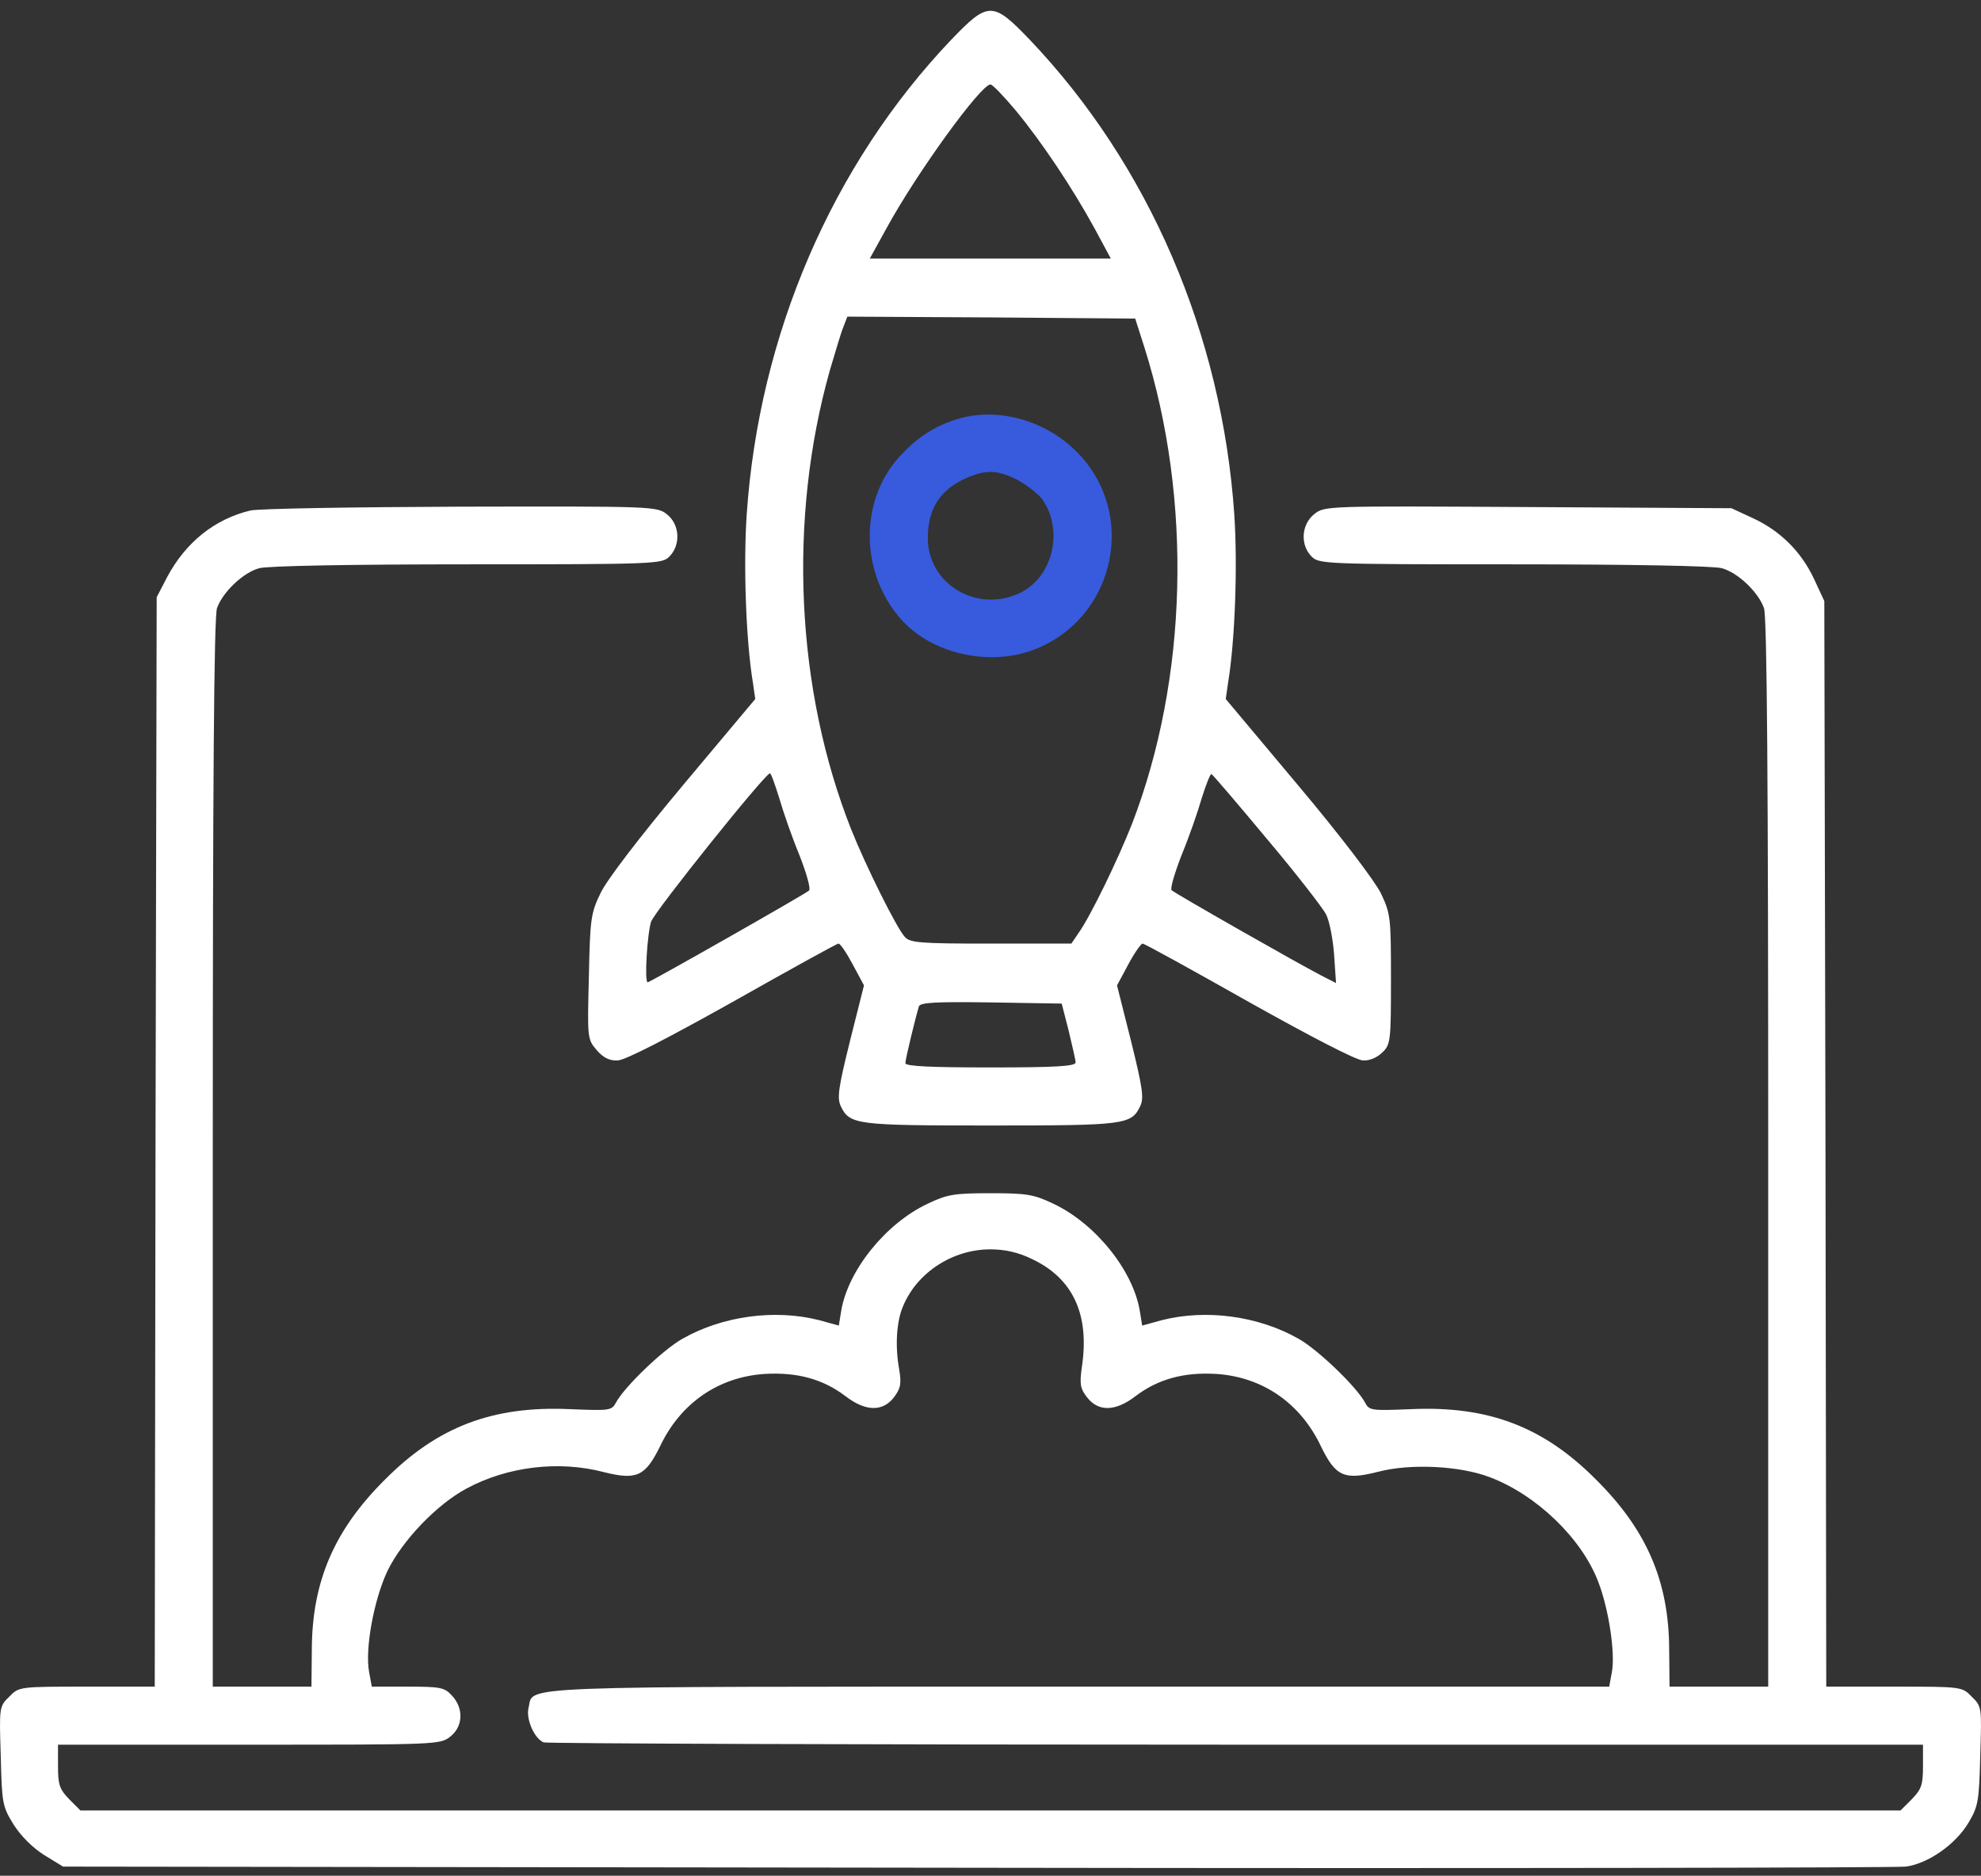
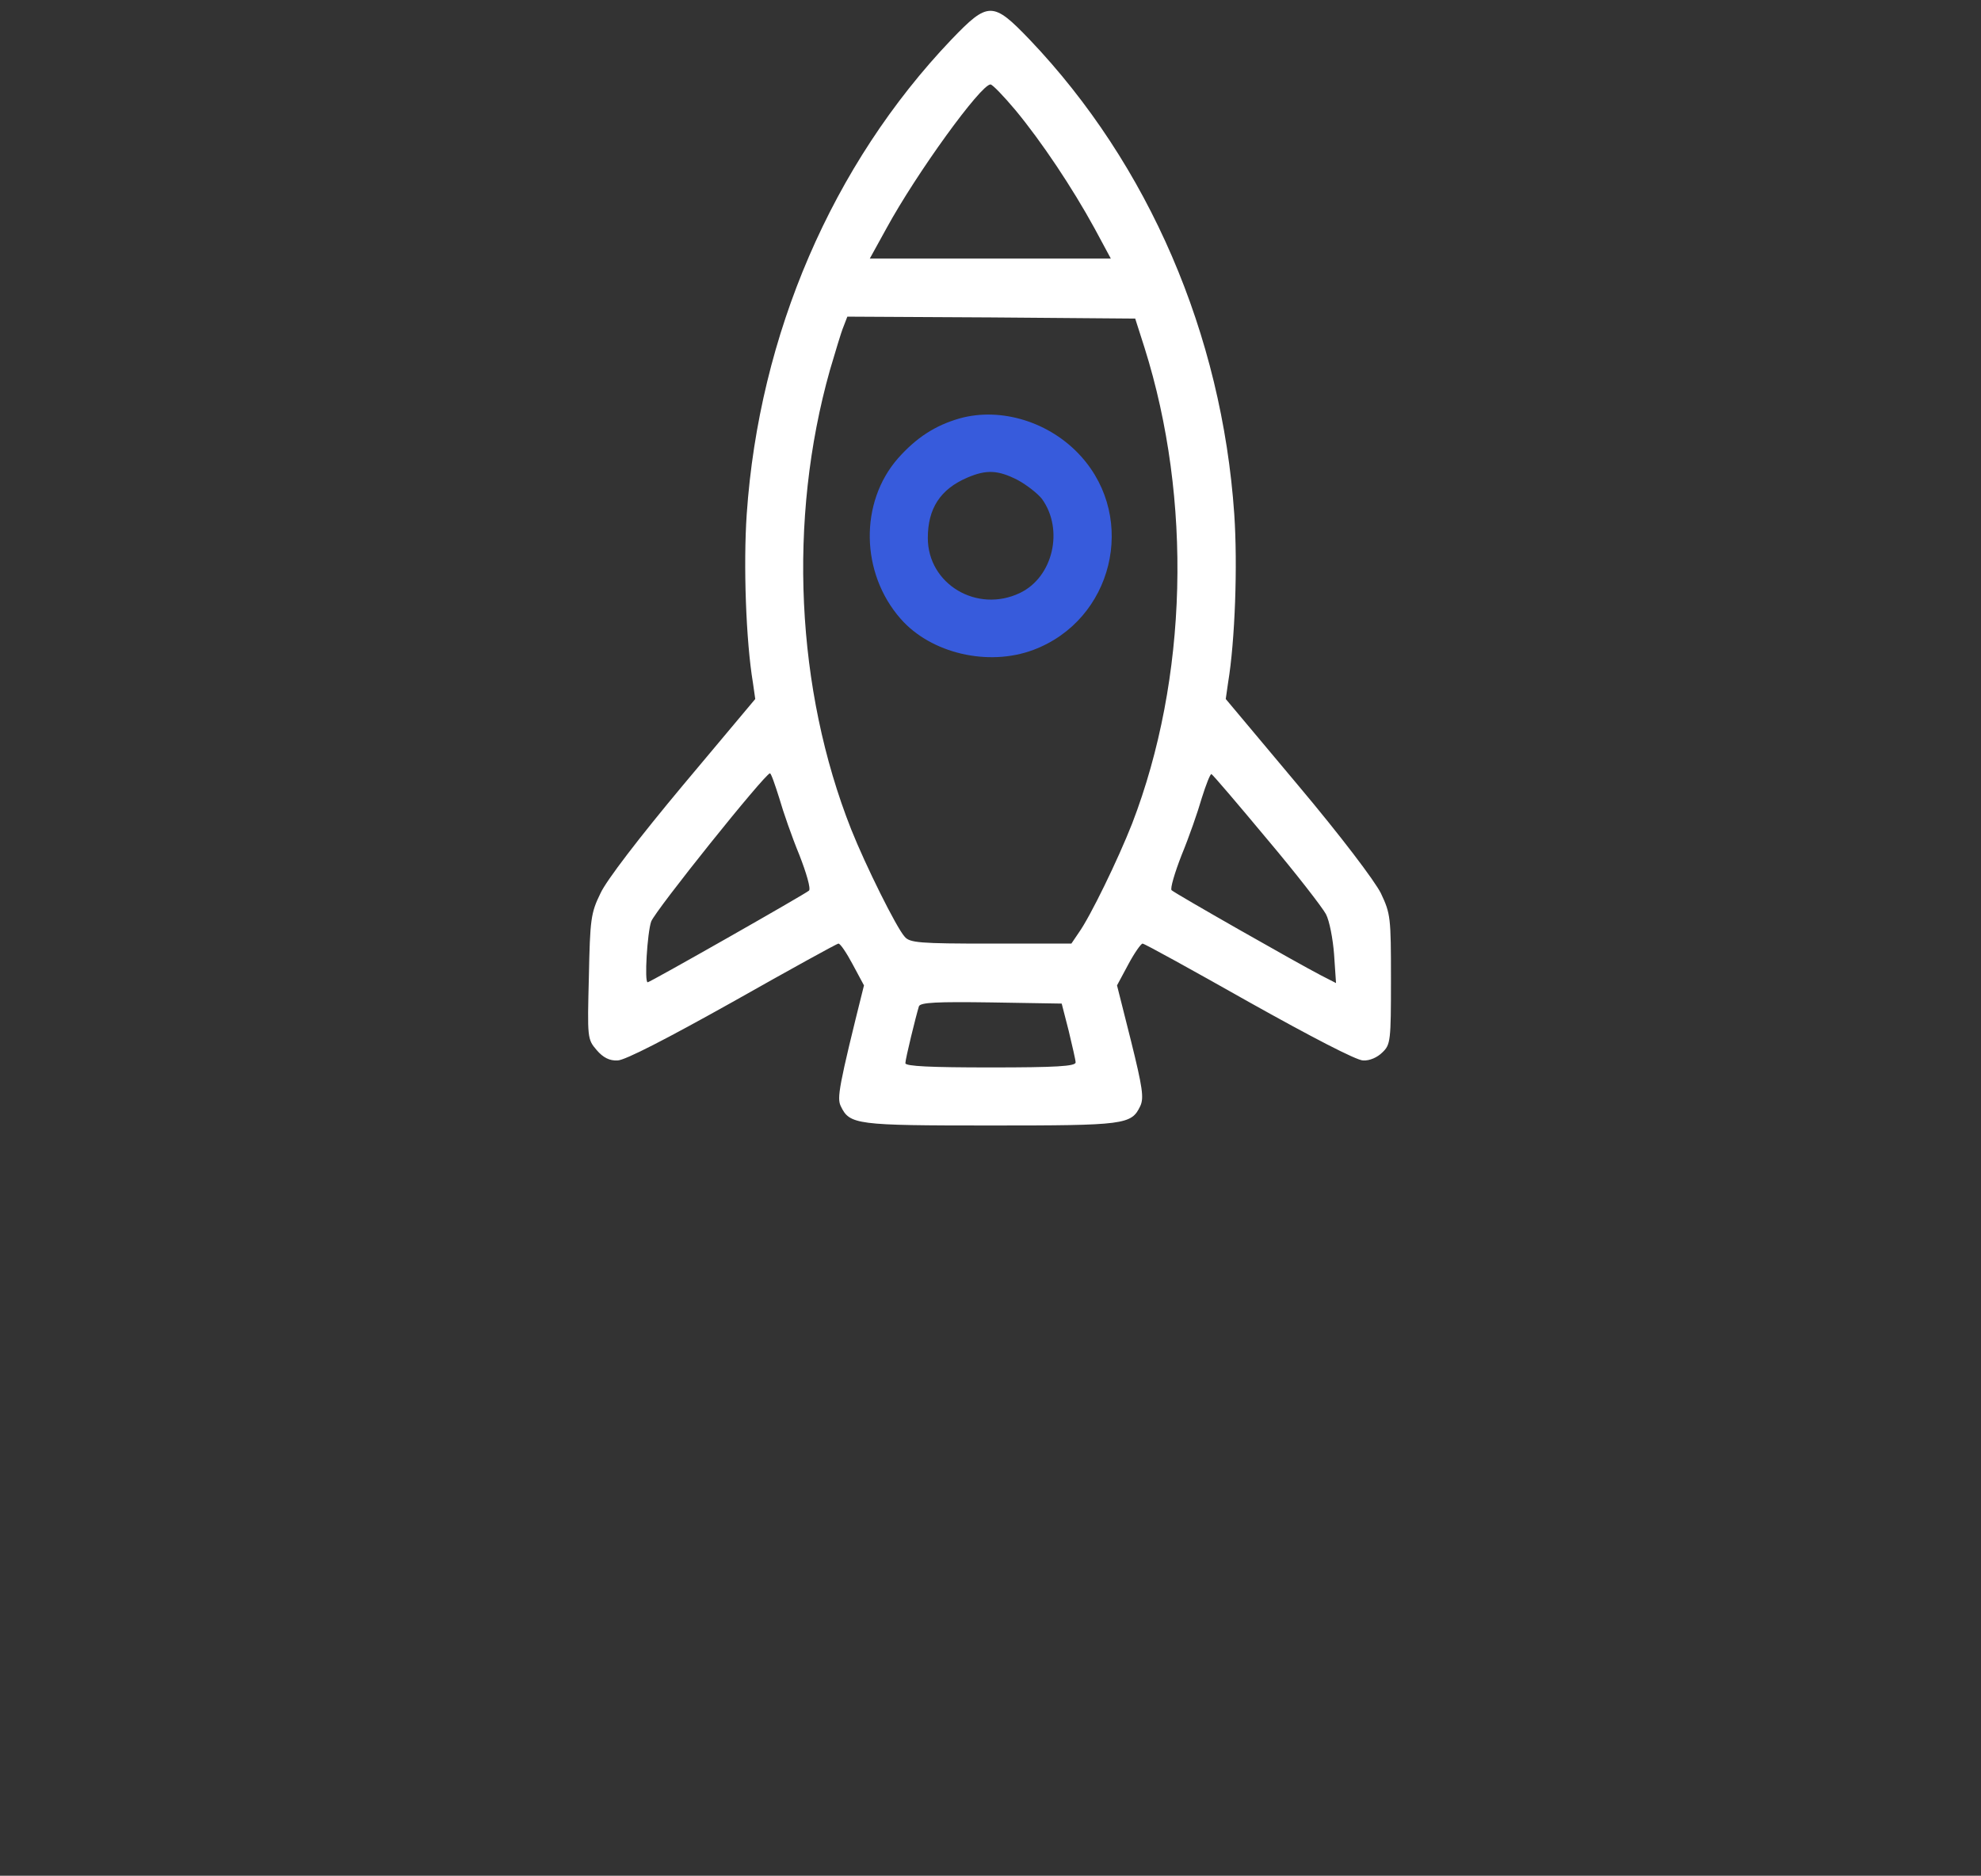
<svg xmlns="http://www.w3.org/2000/svg" width="150" height="142" viewBox="0 0 150 142" fill="none">
  <rect x="0" y="0" width="150" height="142" fill="#333333" stroke="none" />
-   <path d="M72.041 2.994C63.017 12.457 57.48 25.319 56.542 38.913C56.279 42.781 56.484 48.523 57.011 51.687L57.187 52.917L51.708 59.451C48.427 63.377 45.907 66.658 45.468 67.625C44.736 69.119 44.677 69.588 44.589 73.953C44.472 78.582 44.472 78.67 45.175 79.49C45.673 80.076 46.171 80.311 46.757 80.281C47.314 80.281 50.536 78.612 55.459 75.858C59.765 73.426 63.369 71.434 63.486 71.434C63.633 71.434 64.101 72.137 64.57 73.016L65.42 74.598L64.365 78.787C63.486 82.332 63.369 83.123 63.662 83.739C64.336 85.145 64.805 85.204 75 85.204C85.196 85.204 85.664 85.145 86.338 83.739C86.631 83.123 86.514 82.332 85.635 78.787L84.58 74.598L85.43 73.016C85.899 72.137 86.397 71.434 86.514 71.434C86.66 71.434 90.264 73.426 94.571 75.858C99.229 78.465 102.716 80.281 103.214 80.281C103.712 80.311 104.298 80.047 104.678 79.666C105.294 79.08 105.323 78.787 105.323 74.129C105.323 69.441 105.294 69.178 104.561 67.625C104.093 66.687 101.544 63.318 98.292 59.451L92.813 52.917L92.989 51.687C93.516 48.523 93.721 42.781 93.457 38.913C92.52 25.319 86.983 12.457 77.959 2.994C75.176 0.094 74.824 0.094 72.041 2.994ZM76.904 8.356C78.867 10.729 81.182 14.186 82.881 17.292L84.112 19.577H75H65.859L67.119 17.292C69.404 13.102 74.268 6.393 75 6.393C75.147 6.393 75.996 7.272 76.904 8.356ZM86.66 26.315C90.293 37.829 89.942 51.394 85.723 62.351C84.639 65.105 82.559 69.383 81.68 70.613L81.123 71.434H75.029C69.609 71.434 68.877 71.375 68.496 70.906C67.881 70.232 65.537 65.516 64.453 62.791C60.263 52.214 59.648 39.323 62.842 28.015C63.252 26.638 63.691 25.143 63.867 24.733L64.16 23.971L75.059 24.03L85.957 24.118L86.66 26.315ZM59.004 60.418C59.297 61.443 59.97 63.377 60.527 64.725C61.054 66.072 61.406 67.273 61.259 67.42C61.025 67.654 49.218 74.363 49.042 74.363C48.779 74.363 49.013 70.613 49.306 69.764C49.628 68.914 57.919 58.572 58.3 58.543C58.388 58.543 58.681 59.392 59.004 60.418ZM95.918 63.494C98.145 66.131 100.137 68.709 100.401 69.207C100.665 69.705 100.928 71.082 101.016 72.254L101.163 74.422L100.02 73.836C98.262 72.928 88.946 67.625 88.711 67.391C88.594 67.273 88.946 66.072 89.473 64.725C90.03 63.377 90.704 61.443 90.996 60.418C91.319 59.392 91.641 58.572 91.729 58.601C91.846 58.66 93.721 60.857 95.918 63.494ZM80.918 78.026C81.182 79.139 81.445 80.252 81.445 80.428C81.445 80.721 79.951 80.809 75 80.809C70.488 80.809 68.555 80.721 68.555 80.487C68.555 80.164 69.346 76.942 69.58 76.18C69.697 75.887 70.928 75.828 75.059 75.887L80.391 75.975L80.918 78.026Z" fill="white" />
+   <path d="M72.041 2.994C63.017 12.457 57.48 25.319 56.542 38.913C56.279 42.781 56.484 48.523 57.011 51.687L57.187 52.917L51.708 59.451C48.427 63.377 45.907 66.658 45.468 67.625C44.736 69.119 44.677 69.588 44.589 73.953C44.472 78.582 44.472 78.67 45.175 79.49C45.673 80.076 46.171 80.311 46.757 80.281C47.314 80.281 50.536 78.612 55.459 75.858C59.765 73.426 63.369 71.434 63.486 71.434C63.633 71.434 64.101 72.137 64.57 73.016L65.42 74.598C63.486 82.332 63.369 83.123 63.662 83.739C64.336 85.145 64.805 85.204 75 85.204C85.196 85.204 85.664 85.145 86.338 83.739C86.631 83.123 86.514 82.332 85.635 78.787L84.58 74.598L85.43 73.016C85.899 72.137 86.397 71.434 86.514 71.434C86.66 71.434 90.264 73.426 94.571 75.858C99.229 78.465 102.716 80.281 103.214 80.281C103.712 80.311 104.298 80.047 104.678 79.666C105.294 79.08 105.323 78.787 105.323 74.129C105.323 69.441 105.294 69.178 104.561 67.625C104.093 66.687 101.544 63.318 98.292 59.451L92.813 52.917L92.989 51.687C93.516 48.523 93.721 42.781 93.457 38.913C92.52 25.319 86.983 12.457 77.959 2.994C75.176 0.094 74.824 0.094 72.041 2.994ZM76.904 8.356C78.867 10.729 81.182 14.186 82.881 17.292L84.112 19.577H75H65.859L67.119 17.292C69.404 13.102 74.268 6.393 75 6.393C75.147 6.393 75.996 7.272 76.904 8.356ZM86.66 26.315C90.293 37.829 89.942 51.394 85.723 62.351C84.639 65.105 82.559 69.383 81.68 70.613L81.123 71.434H75.029C69.609 71.434 68.877 71.375 68.496 70.906C67.881 70.232 65.537 65.516 64.453 62.791C60.263 52.214 59.648 39.323 62.842 28.015C63.252 26.638 63.691 25.143 63.867 24.733L64.16 23.971L75.059 24.03L85.957 24.118L86.66 26.315ZM59.004 60.418C59.297 61.443 59.97 63.377 60.527 64.725C61.054 66.072 61.406 67.273 61.259 67.42C61.025 67.654 49.218 74.363 49.042 74.363C48.779 74.363 49.013 70.613 49.306 69.764C49.628 68.914 57.919 58.572 58.3 58.543C58.388 58.543 58.681 59.392 59.004 60.418ZM95.918 63.494C98.145 66.131 100.137 68.709 100.401 69.207C100.665 69.705 100.928 71.082 101.016 72.254L101.163 74.422L100.02 73.836C98.262 72.928 88.946 67.625 88.711 67.391C88.594 67.273 88.946 66.072 89.473 64.725C90.03 63.377 90.704 61.443 90.996 60.418C91.319 59.392 91.641 58.572 91.729 58.601C91.846 58.66 93.721 60.857 95.918 63.494ZM80.918 78.026C81.182 79.139 81.445 80.252 81.445 80.428C81.445 80.721 79.951 80.809 75 80.809C70.488 80.809 68.555 80.721 68.555 80.487C68.555 80.164 69.346 76.942 69.58 76.18C69.697 75.887 70.928 75.828 75.059 75.887L80.391 75.975L80.918 78.026Z" fill="white" />
  <path d="M72.656 31.677C70.811 32.204 69.375 33.142 67.998 34.694C65.068 38.034 65.156 43.396 68.203 46.853C70.488 49.46 74.824 50.486 78.252 49.197C84.258 46.941 86.133 39.294 81.856 34.548C79.512 31.94 75.791 30.798 72.656 31.677ZM77.051 36.335C77.754 36.716 78.574 37.361 78.897 37.771C80.567 40.085 79.746 43.689 77.227 44.89C73.975 46.443 70.254 44.216 70.254 40.73C70.254 38.503 71.191 37.038 73.242 36.159C74.678 35.544 75.557 35.573 77.051 36.335Z" fill="#375BDC" />
-   <path d="M18.954 38.649C16.258 39.294 14.061 41.052 12.655 43.689L11.864 45.212L11.776 86.434L11.717 127.685H6.561C1.463 127.685 1.434 127.685 0.701 128.447C-0.06 129.179 -0.06 129.238 0.057 132.929C0.145 136.503 0.174 136.738 1.024 138.115C1.58 138.994 2.459 139.873 3.338 140.429L4.774 141.308L73.945 141.396C112.003 141.455 143.674 141.396 144.318 141.308C146.017 141.074 148.098 139.609 149.064 137.968C149.797 136.738 149.855 136.328 149.943 132.9C150.06 129.238 150.06 129.179 149.299 128.447C148.566 127.685 148.537 127.685 143.439 127.685H138.283L138.224 86.58L138.136 45.505L137.375 43.864C136.408 41.784 134.826 40.202 132.746 39.235L131.105 38.474L115.694 38.386C100.401 38.298 100.313 38.298 99.522 38.913C98.526 39.704 98.438 41.257 99.317 42.136C99.874 42.693 100.284 42.722 114.64 42.722C123.37 42.722 129.757 42.839 130.372 43.015C131.574 43.337 133.126 44.802 133.566 46.032C133.8 46.618 133.888 59.48 133.888 87.283V127.685H130.167H126.417L126.388 124.814C126.359 119.716 124.689 115.819 120.851 112.011C116.866 107.997 112.677 106.415 106.846 106.678C103.858 106.796 103.682 106.796 103.36 106.18C102.716 104.979 99.786 102.167 98.321 101.346C95.274 99.618 91.319 99.09 87.979 99.94L86.485 100.35L86.309 99.266C85.811 96.19 82.94 92.616 79.746 91.121C78.281 90.418 77.725 90.33 75 90.33C72.275 90.33 71.719 90.418 70.254 91.121C67.06 92.616 64.189 96.19 63.691 99.266L63.515 100.35L62.021 99.94C58.681 99.09 54.726 99.618 51.679 101.346C50.214 102.167 47.285 104.979 46.64 106.18C46.318 106.796 46.142 106.796 43.154 106.678C37.323 106.415 33.134 107.997 29.149 112.011C25.311 115.819 23.641 119.716 23.612 124.814L23.583 127.685H19.862H16.112V87.283C16.112 59.48 16.2 46.618 16.434 46.032C16.874 44.802 18.426 43.337 19.628 43.015C20.243 42.839 26.63 42.722 35.39 42.722C49.716 42.722 50.126 42.693 50.683 42.136C51.562 41.257 51.474 39.704 50.507 38.942C49.745 38.327 49.482 38.327 34.892 38.356C26.747 38.386 19.569 38.503 18.954 38.649ZM78.076 95.282C81.24 96.746 82.529 99.501 81.914 103.514C81.738 104.803 81.797 105.126 82.324 105.799C83.174 106.884 84.463 106.854 85.957 105.712C87.686 104.393 89.649 103.866 92.11 104.012C95.596 104.247 98.467 106.21 100.02 109.491C101.133 111.776 101.778 112.069 104.327 111.425C106.759 110.78 110.538 110.956 112.823 111.835C116.368 113.182 119.796 116.493 121.027 119.774C121.818 121.825 122.316 125.165 122.052 126.572L121.847 127.685H81.651C37.851 127.685 40.458 127.597 40.019 129.296C39.814 130.146 40.458 131.611 41.161 131.904C41.425 131.992 65.039 132.079 93.633 132.079H145.607V133.72C145.607 135.126 145.49 135.449 144.758 136.21L143.908 137.06H75H6.092L5.242 136.21C4.51 135.449 4.393 135.126 4.393 133.72V132.079H18.866C33.046 132.079 33.339 132.079 34.1 131.464C35.067 130.702 35.126 129.325 34.218 128.359C33.661 127.743 33.339 127.685 30.878 127.685H28.153L27.948 126.572C27.626 124.843 28.3 121.151 29.325 118.954C30.438 116.64 33.075 113.886 35.331 112.684C38.437 111.014 42.333 110.546 45.761 111.454C48.222 112.069 48.867 111.747 49.98 109.491C51.533 106.21 54.404 104.247 57.89 104.012C60.351 103.866 62.314 104.393 64.043 105.712C65.537 106.854 66.826 106.884 67.676 105.799C68.203 105.096 68.262 104.774 68.086 103.661C67.763 101.903 67.881 100.028 68.379 98.885C69.433 96.336 72.129 94.579 75 94.579C76.084 94.579 77.109 94.813 78.076 95.282Z" fill="white" />
</svg>